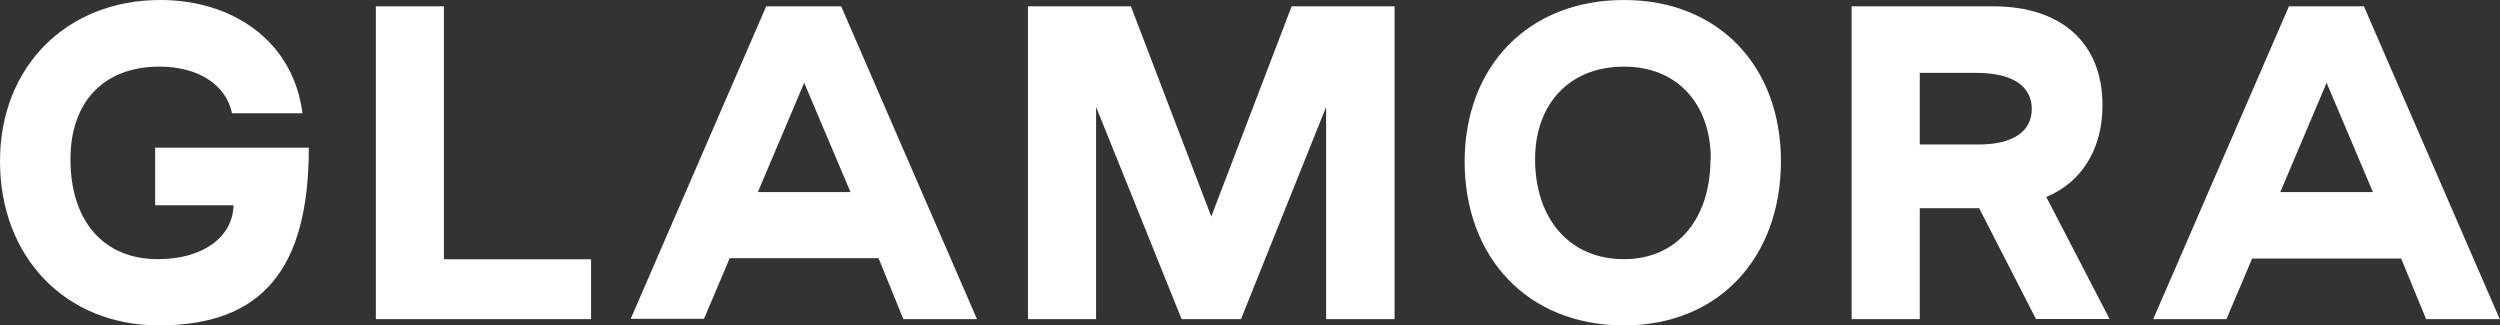
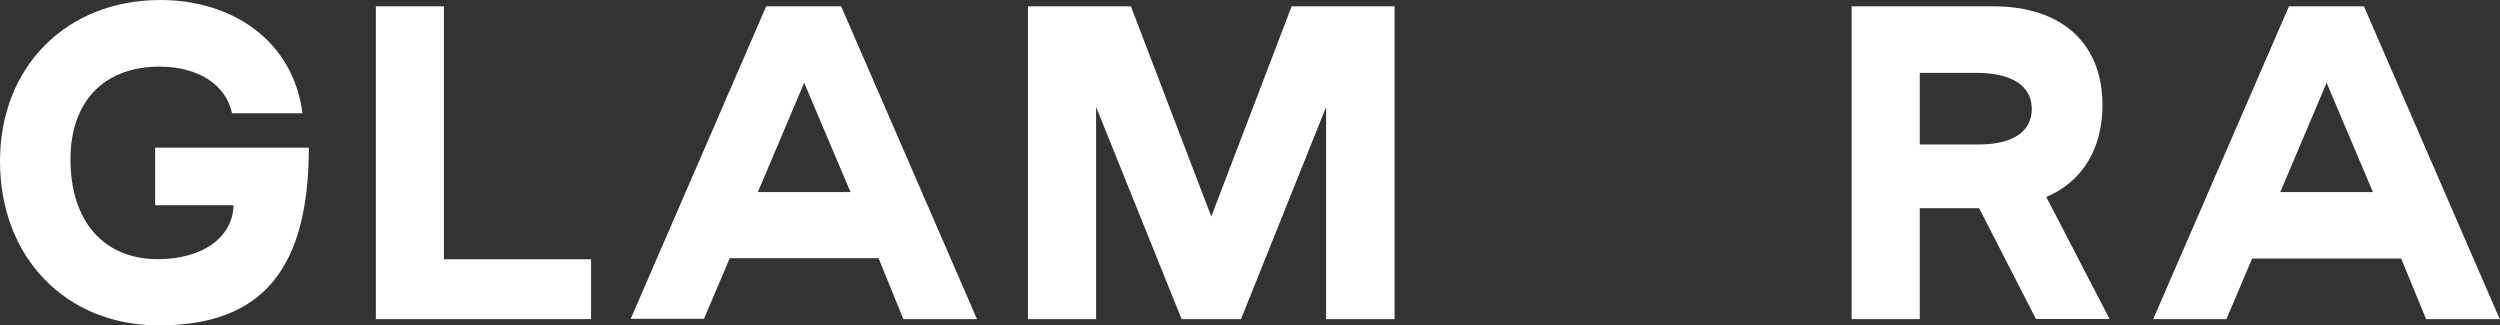
<svg xmlns="http://www.w3.org/2000/svg" viewBox="0 0 300.18 39.07">
  <rect x="0" y="0" width="300.18" height="39.07" fill="#333333" stroke="none" />
  <defs>
    <style>.cls-1{fill:#fff;}</style>
  </defs>
  <g id="Livello_2" data-name="Livello 2">
    <g id="Livello_1-2" data-name="Livello 1">
      <path class="cls-1" d="M0,19.35C0,8,8,0,19.25,0c8.56,0,15.93,4.8,17.07,13.6H27.86C27.14,10.17,23.81,8,19.15,8c-6.65,0-10.69,4.18-10.69,11.12,0,7.46,4,12,10.5,12,5.47,0,9-2.71,9.08-6.47H18.63V17.73H37.08c0,14.55-5.57,21.34-18,21.34C7.89,39.07,0,30.9,0,19.35" />
      <polygon class="cls-1" points="45.13 0.76 53.3 0.76 53.3 31.13 70.97 31.13 70.97 38.32 45.13 38.32 45.13 0.76" />
      <path class="cls-1" d="M102.12,23.06,96.56,9.94,91,23.06ZM92,.76h9l16.31,37.56h-8.84L105.49,31H87.62l-3.09,7.28h-8.8Z" />
      <polygon class="cls-1" points="123.43 0.76 135.79 0.76 145.44 26 155.09 0.76 167.45 0.76 167.45 38.32 159.23 38.32 159.23 12.84 149.01 38.32 141.88 38.32 131.61 12.84 131.61 38.32 123.43 38.32 123.43 0.76" />
-       <path class="cls-1" d="M205.42,19.11C205.42,12.59,201.5,8,195,8c-6.66,0-10.68,4.6-10.68,11.12,0,7,4,12,10.68,12,6.46,0,10.38-4.95,10.38-12m-29.52.24C175.9,8,183.44,0,195,0c11.4,0,18.84,8,18.84,19.35,0,11.55-7.44,19.72-18.84,19.72-11.6,0-19.14-8.17-19.14-19.72" />
      <path class="cls-1" d="M237.54,17.35c4.28,0,6.42-1.62,6.42-4.28s-2.23-4.32-6.66-4.32h-6.79v8.6ZM222.33.76h17c8.23,0,13.12,4.42,13.12,11.89,0,5.22-2.47,9.22-6.75,11l7.6,14.65h-8.84L237.64,25h-7.13V38.32h-8.18Z" />
      <path class="cls-1" d="M284.92,23.06,279.36,9.94,273.8,23.06ZM274.84.76h9l16.31,37.56h-8.84l-3-7.28H270.42l-3.09,7.28h-8.79Z" />
    </g>
  </g>
</svg>